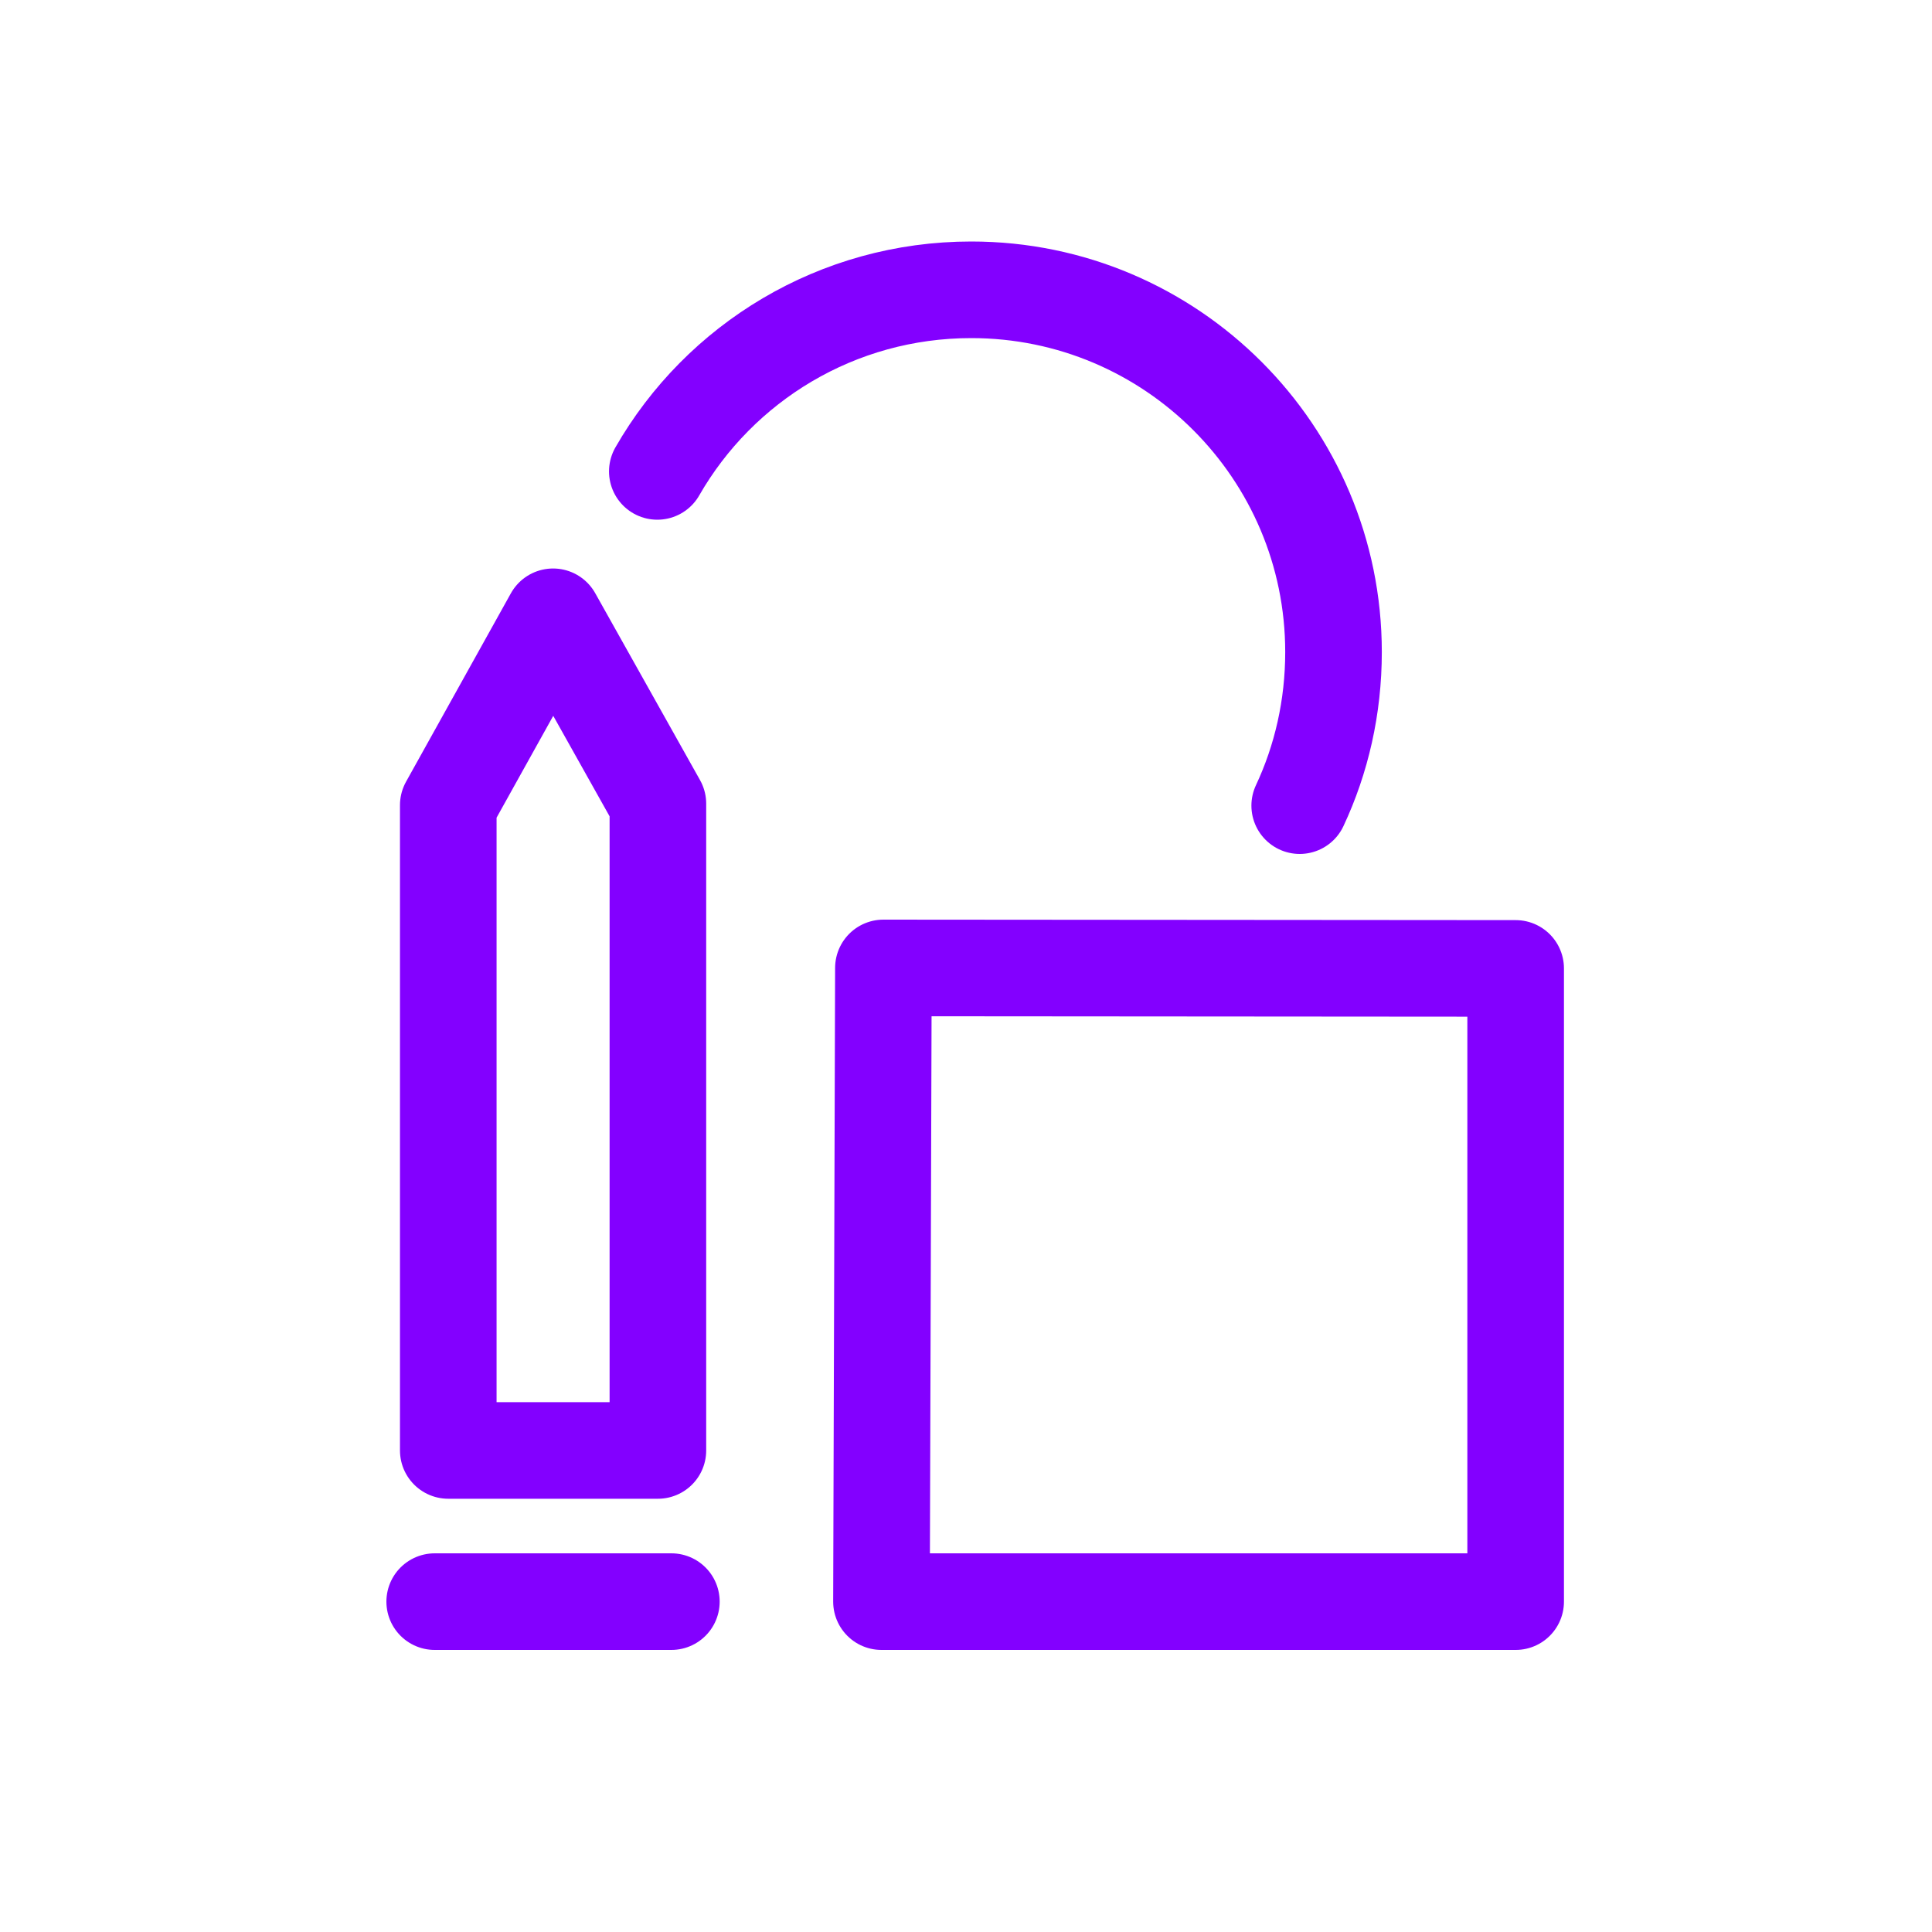
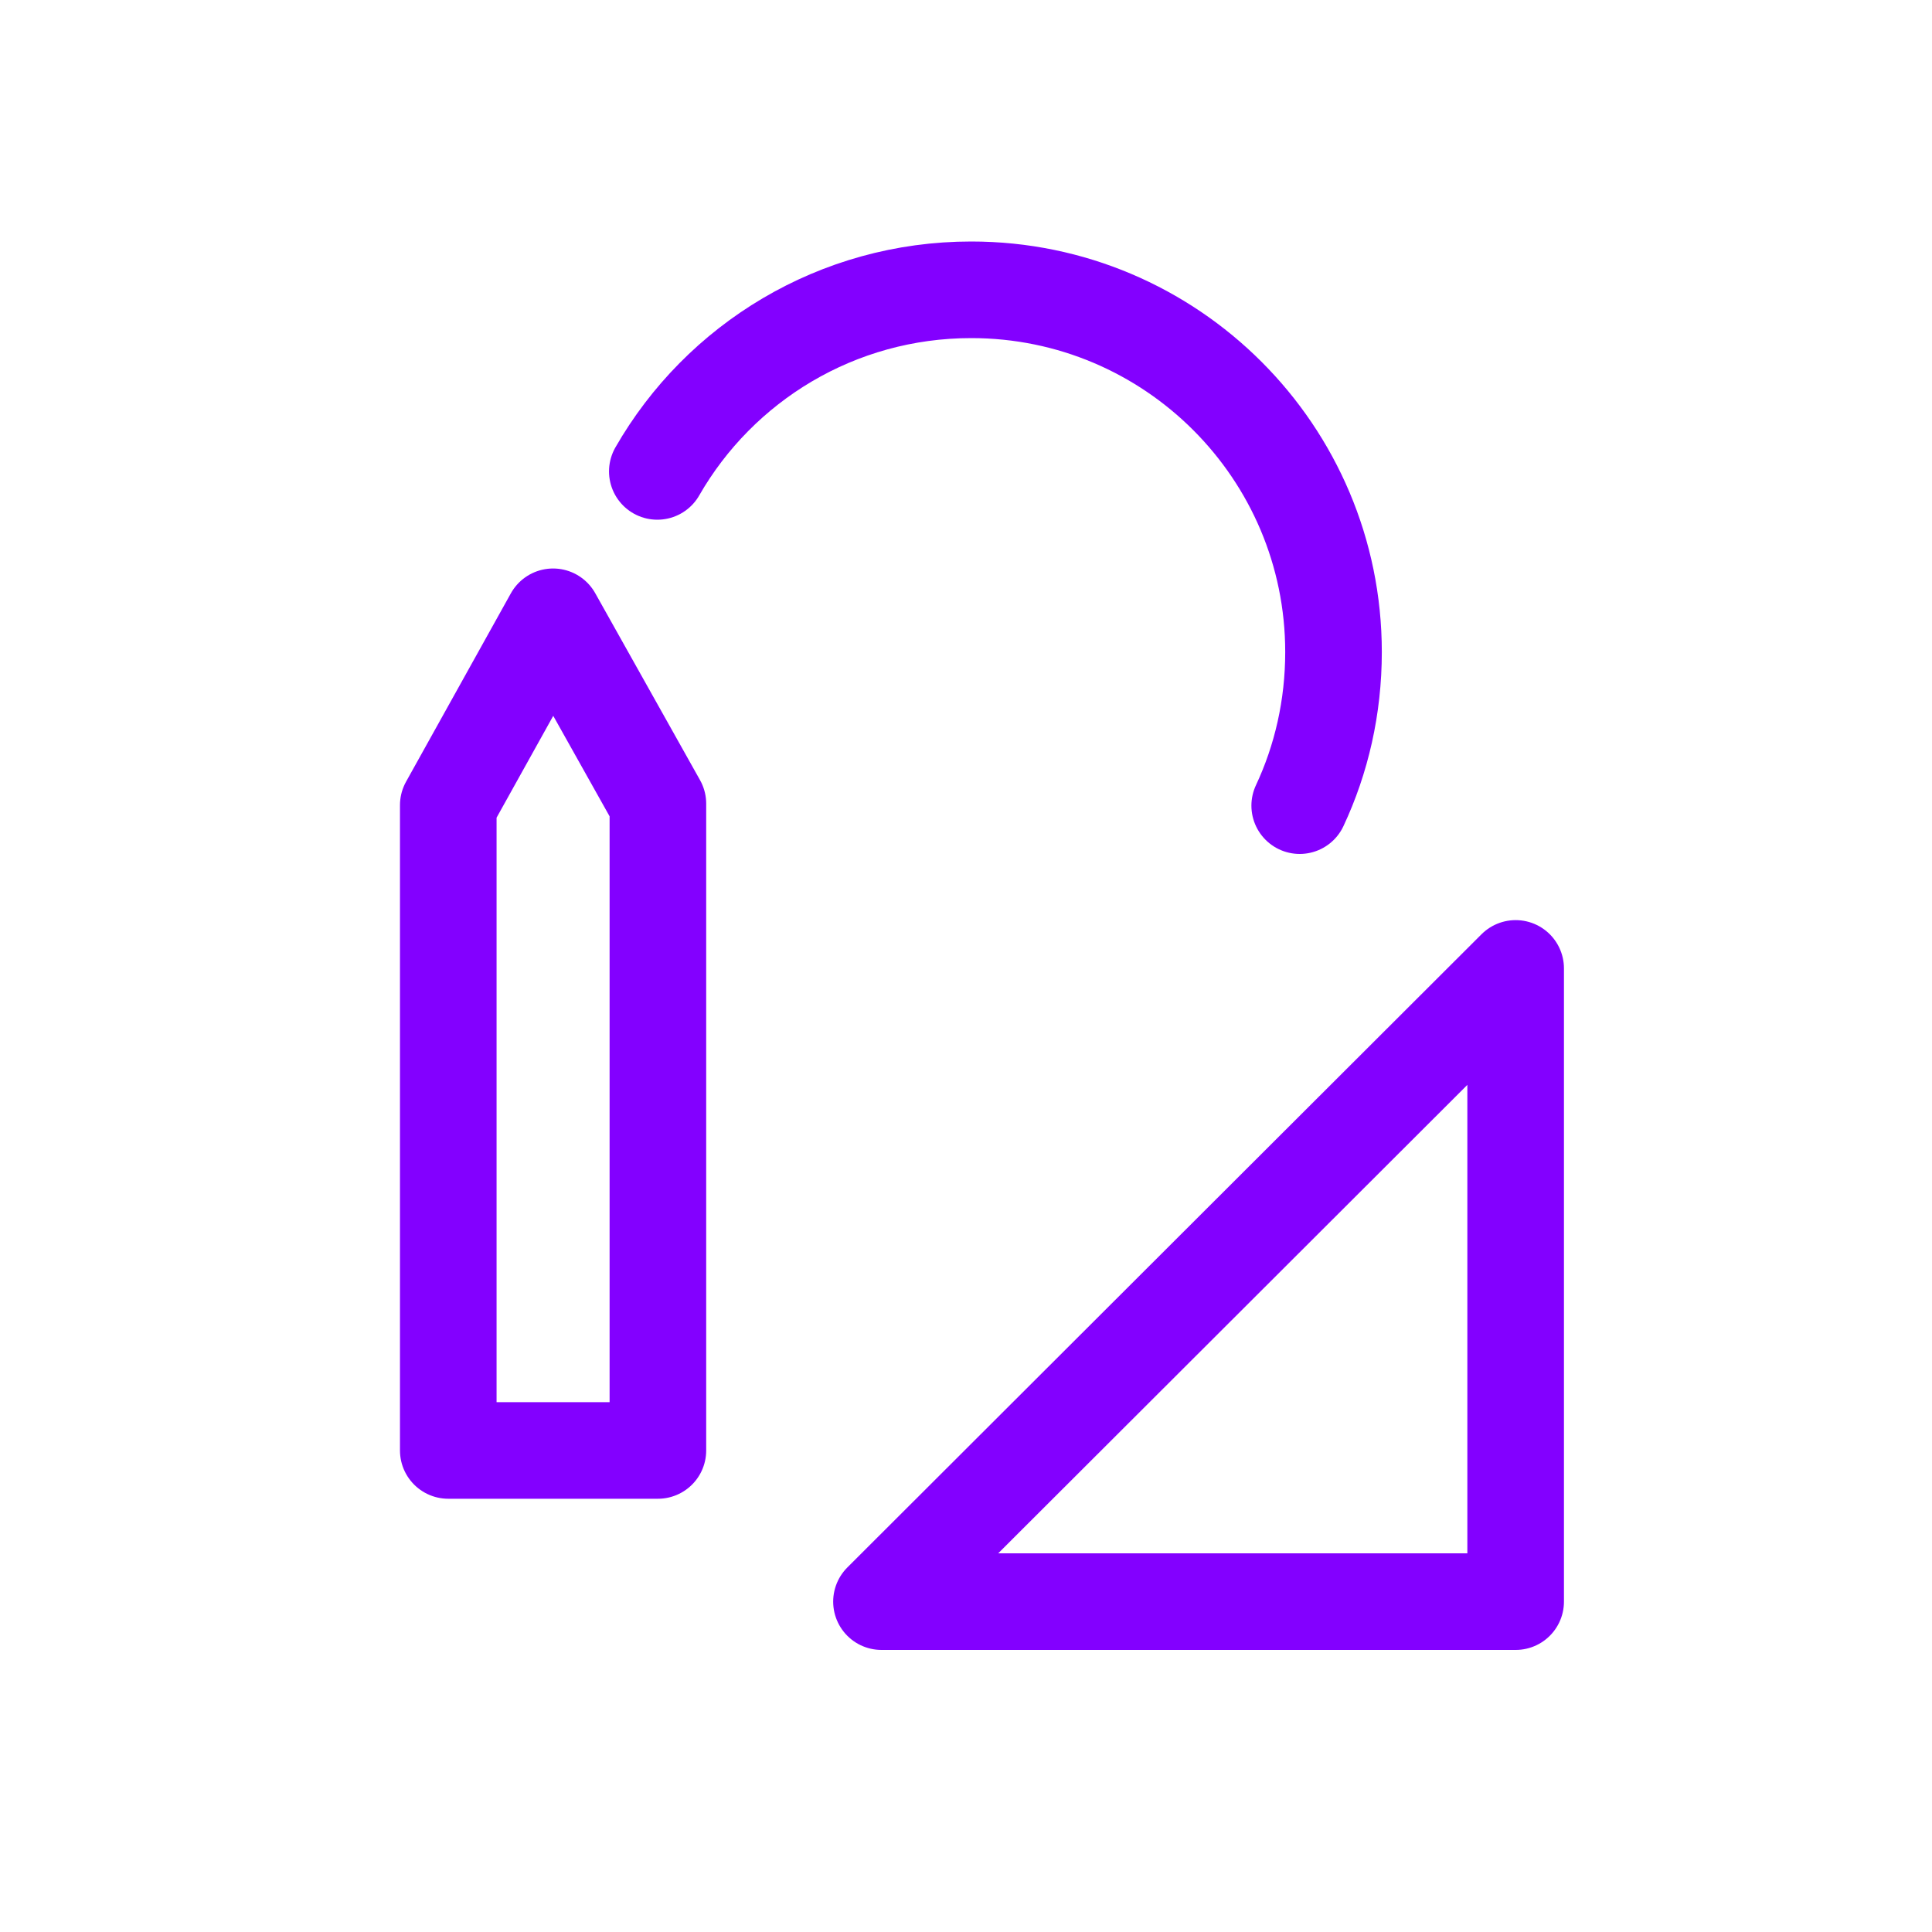
<svg xmlns="http://www.w3.org/2000/svg" width="40" height="40" viewBox="0 0 40 40" fill="none">
  <g clip-path="url(#clip0_10285_5563)">
    <path d="M26.909 16.68C27.359 15.72 27.609 14.64 27.609 13.5C27.609 9.36 24.249 6 20.109 6C17.329 6 14.899 7.51 13.609 9.76" stroke="#8300FF" stroke-width="2" stroke-linecap="round" stroke-linejoin="round" />
-     <path d="M31.38 33.16H18.25L18.29 20.04L31.38 20.05V33.16Z" stroke="#8300FF" stroke-width="2" stroke-linecap="round" stroke-linejoin="round" />
+     <path d="M31.38 33.16H18.25L31.38 20.05V33.16Z" stroke="#8300FF" stroke-width="2" stroke-linecap="round" stroke-linejoin="round" />
    <path d="M13.621 30.03H9.281V16.67L11.451 12.77L13.621 16.64V30.03Z" stroke="#8300FF" stroke-width="2" stroke-linecap="round" stroke-linejoin="round" />
-     <path d="M13.9 33.16H9" stroke="#8300FF" stroke-width="2" stroke-linecap="round" stroke-linejoin="round" />
  </g>
  <defs>
    <clipPath id="clip0_10285_5563">
      <rect width="24.38" height="29.16" fill="white" transform="translate(8 5)" />
    </clipPath>
  </defs>
</svg>